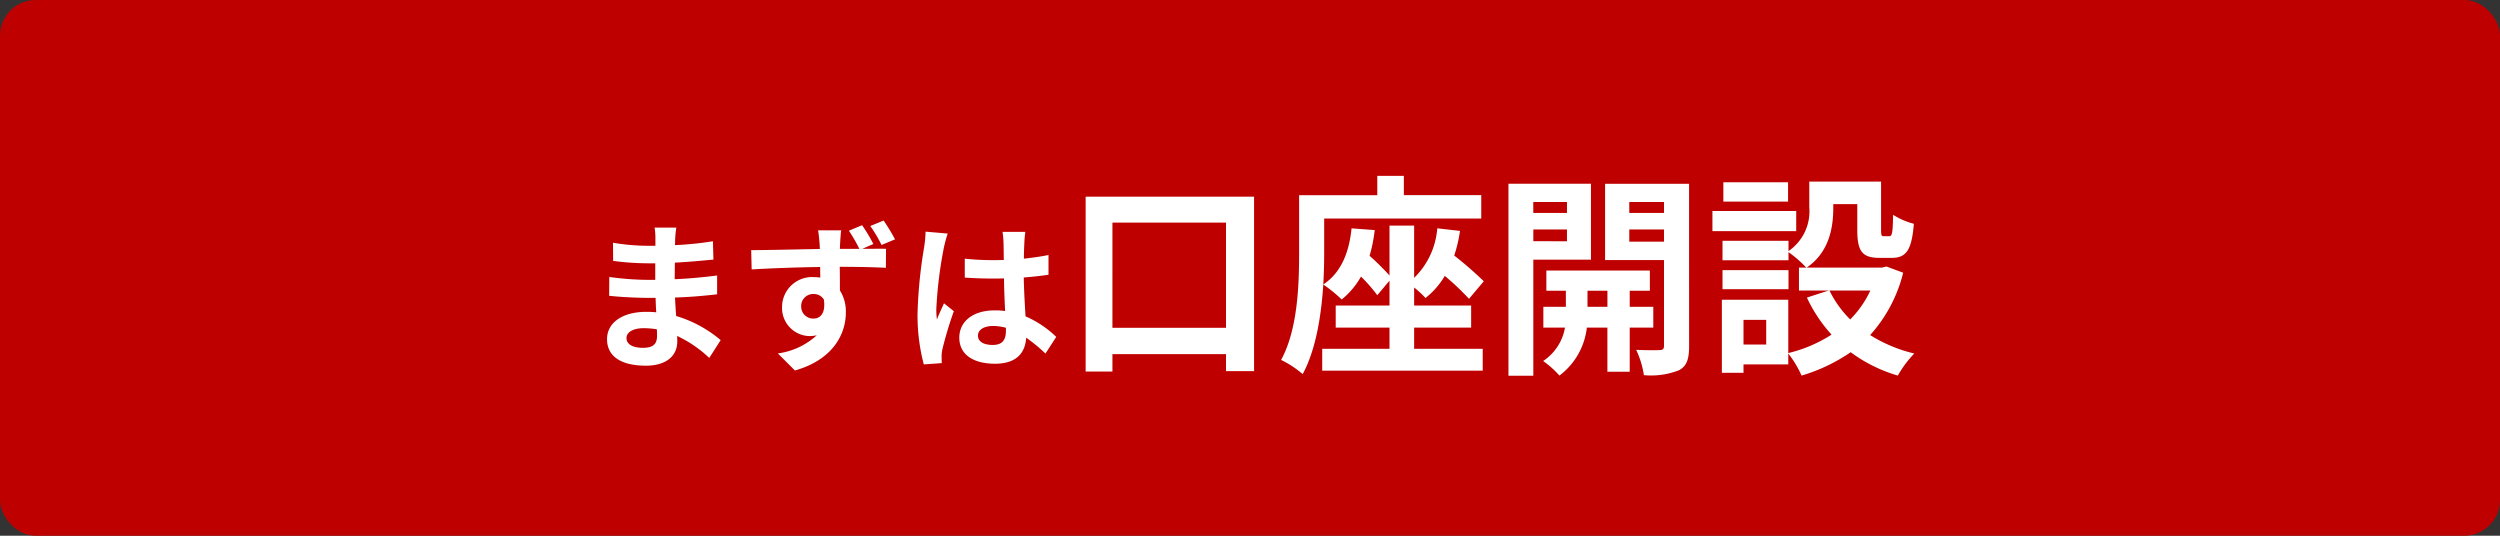
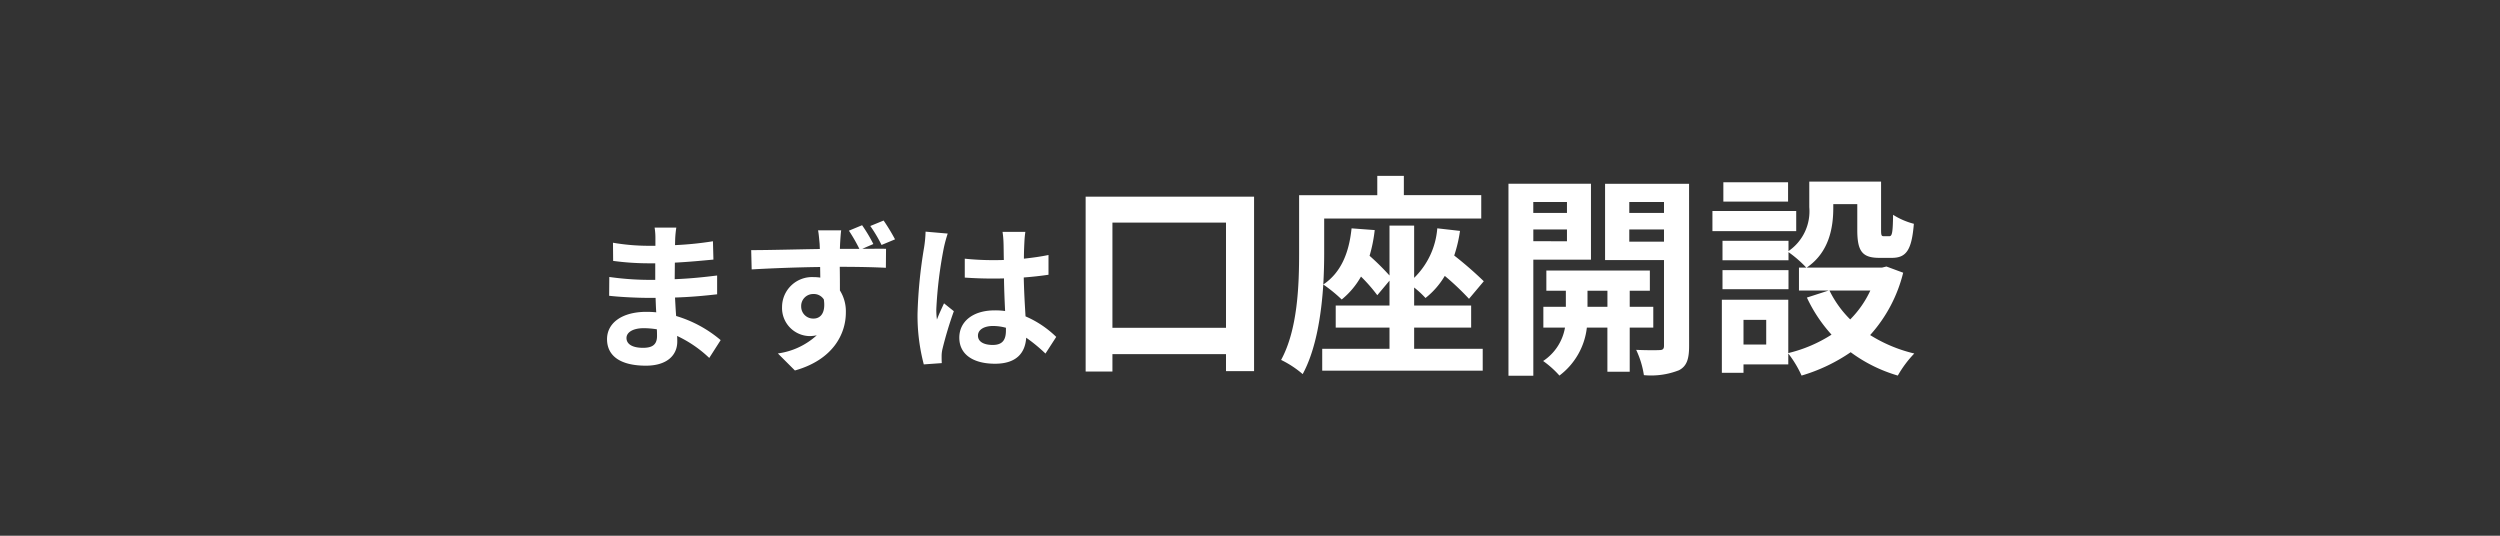
<svg xmlns="http://www.w3.org/2000/svg" width="280" height="60" viewBox="0 0 280 60">
  <rect x="0" y="0" width="280" height="60" fill="#333333" stroke="none" />
  <g id="グループ_1150" data-name="グループ 1150" transform="translate(-62 -75)">
    <g id="btn" transform="translate(15 -6693)">
-       <rect id="Rectangle_33" data-name="Rectangle 33" width="280" height="60" rx="4" transform="translate(47 6768)" fill="#bf0000" />
      <path id="米株積立の設定方法" d="M-66.414-2.358c0,1.026-.612,1.314-1.566,1.314-1.224,0-1.854-.432-1.854-1.1,0-.612.684-1.1,1.944-1.1a9.552,9.552,0,0,1,1.458.126C-66.414-2.808-66.414-2.556-66.414-2.358Zm7.128.45a13.787,13.787,0,0,0-4.986-2.7c-.054-.684-.09-1.4-.126-2.07,1.728-.054,3.114-.18,4.716-.36V-9.144c-1.458.18-2.952.342-4.752.414l.018-1.854c1.71-.09,3.15-.234,4.32-.342l-.054-2.052a37.349,37.349,0,0,1-4.248.432l.018-.7a11.913,11.913,0,0,1,.126-1.26h-2.43a7.135,7.135,0,0,1,.09,1.224v.81h-.882a23.6,23.6,0,0,1-3.87-.342l.018,2.034a29.684,29.684,0,0,0,3.87.27h.846v1.854h-.846a32.336,32.336,0,0,1-4.3-.324l-.018,2.106c1.188.144,3.24.234,4.284.234h.918c.018.522.036,1.08.072,1.62a10.94,10.94,0,0,0-1.1-.054c-2.754,0-4.41,1.26-4.41,3.06,0,1.89,1.512,2.97,4.356,2.97,2.358,0,3.51-1.17,3.51-2.7,0-.18,0-.4-.018-.63A13.5,13.5,0,0,1-60.564.09Zm19.53-11.286A21.919,21.919,0,0,0-41.034-15.3l-1.494.612a15.709,15.709,0,0,1,1.26,2.124ZM-50.268-5.67a1.34,1.34,0,0,1,1.368-1.4,1.312,1.312,0,0,1,1.17.612C-47.5-4.9-48.144-4.32-48.882-4.32A1.344,1.344,0,0,1-50.268-5.67Zm8.082-7a17.124,17.124,0,0,0-1.26-2.106l-1.476.612a18.686,18.686,0,0,1,1.17,2.034H-45.93c0-.216.018-.4.018-.54.018-.288.072-1.242.126-1.53h-2.592c.072.306.126.972.18,1.548,0,.144.018.324.018.54-2.412.036-5.634.126-7.686.126l.054,2.16c2.2-.126,4.968-.234,7.668-.27l.018,1.188a4.671,4.671,0,0,0-.72-.054A3.36,3.36,0,0,0-52.41-5.616a3.146,3.146,0,0,0,3.078,3.258,3.849,3.849,0,0,0,.81-.09A8.084,8.084,0,0,1-52.878-.414l1.908,1.908C-46.632.27-45.264-2.664-45.264-5A4.4,4.4,0,0,0-45.93-7.47c0-.774,0-1.746-.018-2.646,2.412,0,4.086.054,5.166.108l.018-2.124c-.522-.018-1.548,0-2.664,0Zm5.85-1.386a13.375,13.375,0,0,1-.162,1.746,52.831,52.831,0,0,0-.738,7.434,21.5,21.5,0,0,0,.7,5.688l2.016-.144c-.018-.252-.018-.558-.018-.738a3.519,3.519,0,0,1,.09-.828,42.522,42.522,0,0,1,1.278-4.248l-1.1-.882c-.27.594-.558,1.188-.792,1.818a8.25,8.25,0,0,1-.072-1.152,47.143,47.143,0,0,1,.846-6.894,14.981,14.981,0,0,1,.432-1.584Zm9,11.07c0,1.044-.378,1.62-1.476,1.62-.936,0-1.656-.324-1.656-1.044,0-.666.684-1.08,1.692-1.08a5.557,5.557,0,0,1,1.44.2Zm5.634.72a11.315,11.315,0,0,0-3.438-2.3c-.072-1.206-.162-2.628-.2-4.356.972-.072,1.908-.18,2.772-.306v-2.214c-.846.18-1.782.306-2.754.414,0-.792.036-1.458.054-1.854a11.385,11.385,0,0,1,.108-1.152h-2.556a10.086,10.086,0,0,1,.108,1.17c.018.378.018,1.1.036,1.98-.414.018-.846.018-1.26.018a29.557,29.557,0,0,1-3.114-.162V-8.91c1.062.072,2.07.108,3.114.108.414,0,.846,0,1.278-.018.018,1.26.072,2.556.126,3.654a8.008,8.008,0,0,0-1.17-.072c-2.43,0-3.96,1.242-3.96,3.06,0,1.872,1.548,2.916,4,2.916,2.412,0,3.384-1.224,3.492-2.916A18.179,18.179,0,0,1-22.908-.4Zm6.294-1.02V-15.072h12.72V-3.288Zm-3-14.688V1.608h3V-.336h12.72v1.9H.456V-17.976ZM18.384-3.312h6.384V-5.784H18.384V-7.8a10.721,10.721,0,0,1,1.272,1.176A8.915,8.915,0,0,0,21.816-9.1a29.431,29.431,0,0,1,2.712,2.568L26.184-8.5a41.969,41.969,0,0,0-3.312-2.88,15.5,15.5,0,0,0,.648-2.76l-2.544-.288A8.686,8.686,0,0,1,18.384-8.88v-5.856h-2.76v5.592a27.9,27.9,0,0,0-2.232-2.208,16.524,16.524,0,0,0,.576-2.88l-2.592-.192c-.288,2.784-1.2,4.968-3.168,6.288.072-1.272.1-2.448.1-3.48v-3.912H25.9v-2.616H17.232V-20.3H14.256v2.16H5.5v6.5c0,3.5-.144,8.52-2.016,11.952A11.11,11.11,0,0,1,5.9,1.9C7.392-.84,7.992-4.728,8.208-8.136a16.11,16.11,0,0,1,2.064,1.68,8.988,8.988,0,0,0,2.16-2.568,17.846,17.846,0,0,1,1.824,2.088l1.368-1.632v2.784H9.6v2.472h6.024V-.936H8.088V1.512H26.064V-.936h-7.68ZM35.5-17.376v1.224H31.728v-1.224Zm-3.768,4.392V-14.3H35.5v1.32Zm6.456,2.064v-8.5h-9.24v21.5h2.784V-10.92ZM37.8-5.64v-1.8h2.232v1.8Zm7.368,2.328V-5.64h-2.64v-1.8h2.256V-9.7H33.192V-7.44h2.184v1.8h-2.52v2.328H35.28A5.623,5.623,0,0,1,32.832.432a10.8,10.8,0,0,1,1.824,1.632,7.818,7.818,0,0,0,3.072-5.376h2.3V1.632h2.5V-3.312ZM42.48-12.936V-14.3h3.888v1.368Zm3.888-4.44v1.224H42.48v-1.224Zm2.808-2.04H39.768v8.544h6.6v9.6c0,.336-.12.48-.5.48-.36.024-1.536.024-2.616-.024a10.148,10.148,0,0,1,.864,2.832,8.531,8.531,0,0,0,3.936-.552c.864-.456,1.128-1.248,1.128-2.712Zm11.088-.168H53.016v2.16h7.248Zm.912,3.216H51.792v2.256h9.384Zm-.864,6.624H52.92v2.136h7.392Zm9.168,2.28a11.381,11.381,0,0,1-2.256,3.24A11.826,11.826,0,0,1,64.9-7.464ZM57.816-1.416H55.272v-2.76h2.544ZM71.28-10.152l-.48.12H62.352c2.5-1.7,2.976-4.44,2.976-6.7v-.408h2.688v2.9c0,2.376.552,3.12,2.472,3.12H71.88c1.608,0,2.232-.84,2.472-3.816a8.142,8.142,0,0,1-2.328-1.008c-.024,2.088-.12,2.4-.432,2.4h-.6c-.264,0-.312-.072-.312-.744v-5.376H62.64V-16.8a5.393,5.393,0,0,1-2.328,4.92v-1.152H52.92v2.184h7.392v-.912A12.724,12.724,0,0,1,62.3-10.032h-.816v2.568h3.336l-2.448.792a16.691,16.691,0,0,0,2.76,4.152A15.733,15.733,0,0,1,60.288-.456V-6.432h-7.44V1.752h2.424V.816h5.016V-.408a12.083,12.083,0,0,1,1.488,2.472,19.386,19.386,0,0,0,5.5-2.616,16.727,16.727,0,0,0,5.28,2.616A12.3,12.3,0,0,1,74.4-.408a16.387,16.387,0,0,1-4.944-2.064,16.194,16.194,0,0,0,3.7-6.984Z" transform="translate(187 6808)" fill="#fff" />
    </g>
  </g>
</svg>